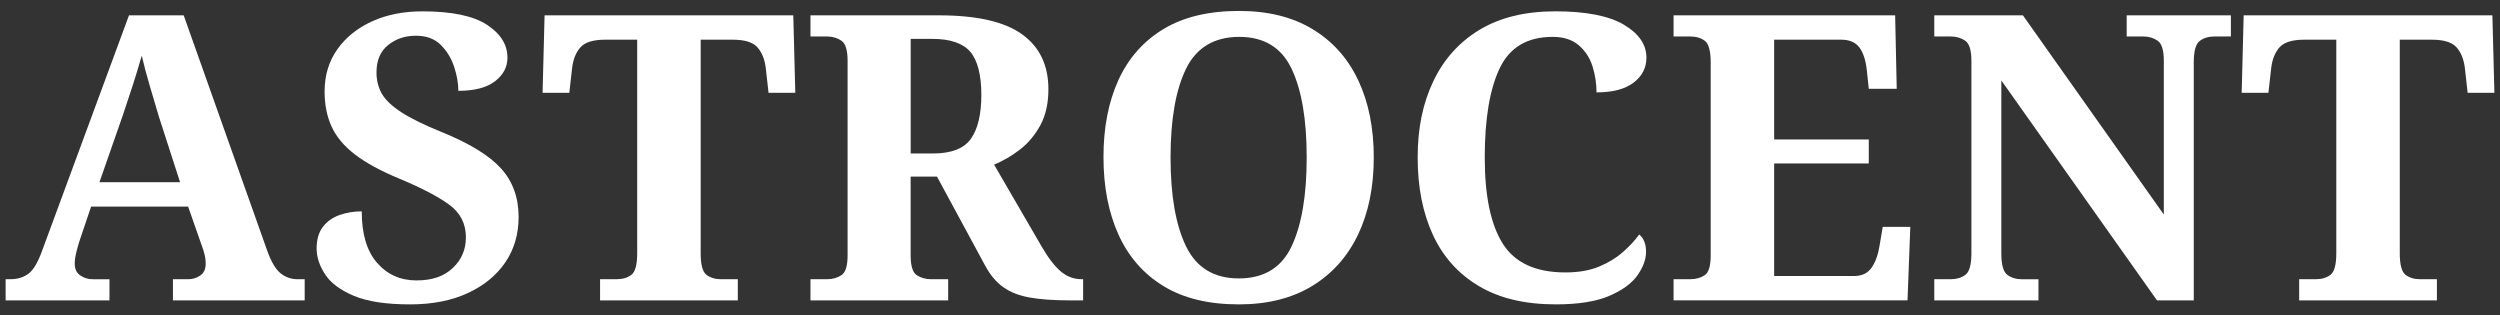
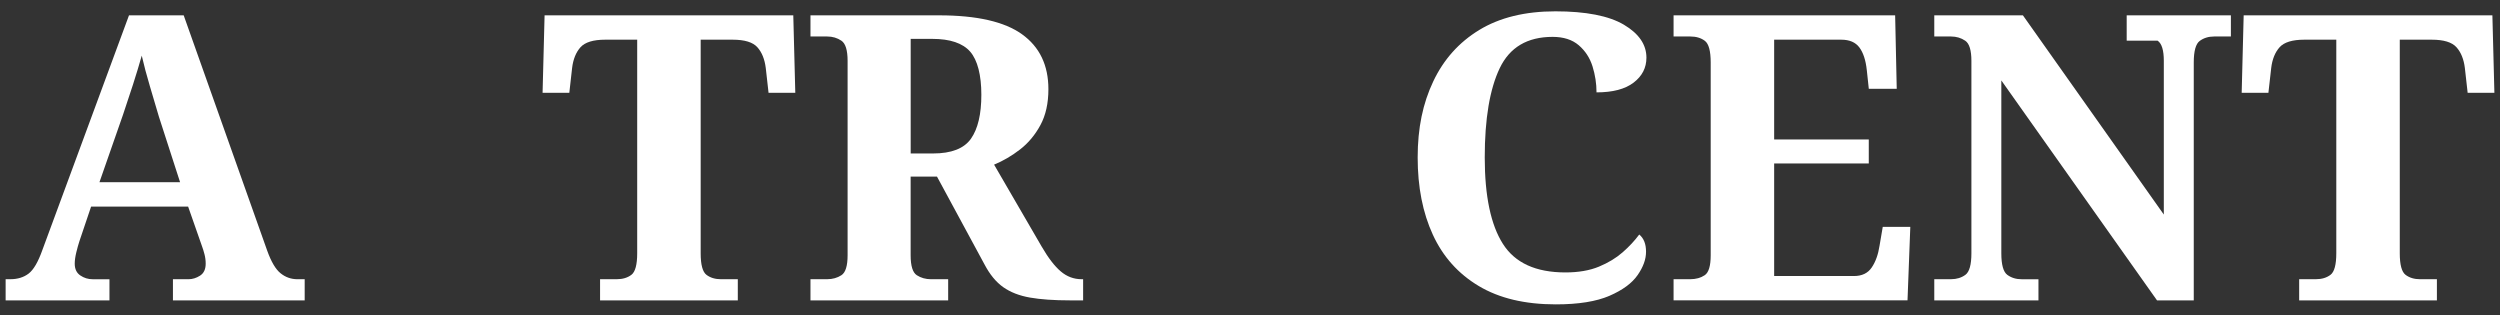
<svg xmlns="http://www.w3.org/2000/svg" width="222" height="28" viewBox="0 0 222 28" fill="none">
  <rect x="0" y="0" width="222" height="28" fill="#333333" stroke="none" />
  <g clip-path="url(#clip0_2519_2328)">
    <path d="M0.5 26.673V24.793H0.925C1.564 24.793 2.101 24.628 2.539 24.296C2.976 23.966 3.384 23.268 3.762 22.204L11.455 1.362H16.312L23.722 22.243C24.076 23.235 24.472 23.909 24.911 24.263C25.347 24.617 25.85 24.795 26.418 24.795H27.056V26.675H15.357V24.795H16.74C17.093 24.795 17.436 24.689 17.768 24.476C18.098 24.263 18.265 23.909 18.265 23.413C18.265 23.128 18.23 22.851 18.159 22.58C18.087 22.309 18.018 22.078 17.946 21.889L16.705 18.344H8.09L7.061 21.393C6.966 21.678 6.872 22.013 6.777 22.404C6.682 22.794 6.636 23.13 6.636 23.414C6.636 23.887 6.801 24.236 7.133 24.46C7.463 24.685 7.829 24.797 8.231 24.797H9.72V26.677H0.5V26.673ZM8.831 16.18H15.991L14.112 10.366C13.875 9.562 13.609 8.664 13.314 7.672C13.019 6.68 12.777 5.77 12.588 4.941C12.375 5.699 12.115 6.555 11.809 7.512C11.501 8.469 11.205 9.362 10.923 10.189L8.831 16.18Z" fill="white" />
-     <path d="M36.412 27.029C34.285 27.029 32.618 26.774 31.413 26.266C30.208 25.758 29.358 25.12 28.861 24.351C28.364 23.583 28.116 22.822 28.116 22.065C28.116 21.261 28.305 20.618 28.683 20.132C29.061 19.648 29.557 19.299 30.172 19.087C30.786 18.874 31.435 18.767 32.121 18.767C32.121 20.777 32.576 22.301 33.485 23.341C34.395 24.381 35.559 24.901 36.977 24.901C38.394 24.901 39.423 24.535 40.202 23.803C40.982 23.071 41.372 22.16 41.372 21.073C41.372 19.868 40.881 18.905 39.901 18.183C38.92 17.462 37.437 16.688 35.453 15.861C33.799 15.175 32.486 14.46 31.518 13.716C30.548 12.971 29.856 12.144 29.444 11.235C29.029 10.325 28.824 9.291 28.824 8.132C28.824 6.691 29.202 5.438 29.959 4.375C30.715 3.311 31.743 2.484 33.043 1.894C34.343 1.303 35.832 1.008 37.51 1.008C40.111 1.008 42.018 1.404 43.235 2.196C44.453 2.988 45.062 3.964 45.062 5.121C45.062 5.948 44.695 6.645 43.963 7.213C43.23 7.78 42.142 8.064 40.701 8.064C40.701 7.402 40.576 6.694 40.329 5.937C40.081 5.181 39.685 4.53 39.141 3.988C38.596 3.445 37.864 3.172 36.942 3.172C35.972 3.172 35.145 3.45 34.461 4.004C33.775 4.56 33.432 5.368 33.432 6.432C33.432 7.118 33.586 7.738 33.892 8.293C34.199 8.849 34.778 9.404 35.629 9.96C36.48 10.516 37.697 11.112 39.28 11.75C41.713 12.742 43.452 13.813 44.491 14.959C45.531 16.105 46.052 17.541 46.052 19.266C46.052 20.803 45.656 22.151 44.864 23.308C44.071 24.467 42.955 25.376 41.513 26.038C40.072 26.7 38.37 27.03 36.408 27.03L36.412 27.029Z" fill="white" />
    <path d="M53.286 26.673V24.793H54.775C55.294 24.793 55.727 24.663 56.069 24.403C56.412 24.142 56.583 23.504 56.583 22.488V3.524H53.746C52.683 3.524 51.949 3.749 51.547 4.197C51.146 4.646 50.897 5.26 50.803 6.04L50.556 8.238H48.181L48.359 1.36H70.444L70.622 8.238H68.247L68 6.04C67.904 5.26 67.657 4.646 67.255 4.197C66.854 3.747 66.12 3.524 65.057 3.524H62.22V22.49C62.22 23.506 62.39 24.144 62.733 24.404C63.076 24.665 63.507 24.795 64.028 24.795H65.517V26.675H53.286V26.673Z" fill="white" />
    <path d="M71.97 26.673V24.793H73.459C73.932 24.793 74.35 24.676 74.717 24.439C75.084 24.203 75.267 23.612 75.267 22.666V5.403C75.267 4.459 75.084 3.861 74.717 3.614C74.35 3.366 73.93 3.241 73.459 3.241H71.97V1.362H83.385C86.741 1.362 89.2 1.923 90.758 3.045C92.319 4.167 93.098 5.792 93.098 7.919C93.098 9.172 92.862 10.235 92.388 11.11C91.915 11.985 91.312 12.705 90.58 13.272C89.847 13.839 89.079 14.288 88.275 14.62L92.495 21.887C93.085 22.903 93.652 23.642 94.197 24.102C94.739 24.562 95.354 24.793 96.04 24.793H96.181V26.673H95.011C93.593 26.673 92.41 26.59 91.466 26.425C90.52 26.26 89.73 25.952 89.091 25.503C88.453 25.054 87.898 24.381 87.425 23.482L83.205 15.683H80.865V22.668C80.865 23.614 81.049 24.205 81.415 24.441C81.782 24.678 82.2 24.795 82.673 24.795H84.197V26.675H71.966L71.97 26.673ZM80.867 13.628H82.853C84.483 13.628 85.606 13.191 86.222 12.317C86.836 11.442 87.144 10.142 87.144 8.416C87.144 6.691 86.812 5.345 86.152 4.587C85.49 3.832 84.368 3.452 82.783 3.452H80.869V13.626L80.867 13.628Z" fill="white" />
-     <path d="M110.007 27.029C107.313 27.029 105.08 26.486 103.307 25.398C101.533 24.311 100.204 22.787 99.318 20.825C98.433 18.863 97.989 16.571 97.989 13.947C97.989 11.323 98.433 9.043 99.318 7.105C100.204 5.167 101.533 3.661 103.307 2.585C105.08 1.51 107.324 0.971 110.042 0.971C112.594 0.971 114.762 1.508 116.548 2.585C118.332 3.661 119.686 5.172 120.608 7.123C121.53 9.073 121.991 11.359 121.991 13.983C121.991 16.608 121.523 18.894 120.59 20.843C119.656 22.793 118.297 24.313 116.513 25.398C114.729 26.486 112.56 27.029 110.007 27.029ZM110.007 24.724C112.228 24.724 113.788 23.779 114.687 21.887C115.585 19.996 116.035 17.361 116.035 13.982C116.035 10.602 115.585 7.972 114.687 6.093C113.788 4.213 112.241 3.274 110.042 3.274C107.843 3.274 106.248 4.213 105.327 6.093C104.405 7.972 103.945 10.602 103.945 13.982C103.945 17.361 104.405 19.996 105.327 21.887C106.25 23.777 107.808 24.724 110.007 24.724Z" fill="white" />
    <path d="M138.155 27.028C135.413 27.028 133.132 26.486 131.313 25.398C129.492 24.311 128.134 22.793 127.237 20.843C126.338 18.894 125.889 16.607 125.889 13.983C125.889 11.359 126.349 9.179 127.272 7.23C128.194 5.28 129.558 3.755 131.366 2.656C133.174 1.558 135.426 1.006 138.12 1.006C140.814 1.006 142.864 1.402 144.201 2.194C145.536 2.986 146.203 3.962 146.203 5.119C146.203 6.017 145.825 6.756 145.068 7.334C144.311 7.914 143.212 8.203 141.771 8.203C141.771 7.424 141.652 6.656 141.417 5.898C141.181 5.143 140.773 4.516 140.194 4.019C139.615 3.522 138.841 3.274 137.873 3.274C135.626 3.274 134.062 4.202 133.174 6.058C132.289 7.914 131.845 10.554 131.845 13.981C131.845 17.409 132.382 19.967 133.459 21.657C134.533 23.348 136.384 24.192 139.008 24.192C140.165 24.192 141.159 24.021 141.986 23.678C142.813 23.335 143.515 22.91 144.094 22.402C144.674 21.894 145.163 21.368 145.565 20.825C145.967 21.157 146.168 21.665 146.168 22.349C146.168 23.033 145.921 23.702 145.424 24.423C144.927 25.143 144.094 25.758 142.924 26.266C141.755 26.773 140.165 27.028 138.157 27.028H138.155Z" fill="white" />
    <path d="M148.613 26.673V24.793H150.102C150.599 24.793 151.024 24.676 151.378 24.439C151.732 24.203 151.91 23.612 151.91 22.666V5.545C151.91 4.529 151.737 3.891 151.396 3.63C151.053 3.37 150.622 3.24 150.102 3.24H148.613V1.362H168.289L168.43 7.884H165.949L165.771 6.218C165.676 5.343 165.457 4.675 165.114 4.215C164.772 3.755 164.234 3.524 163.501 3.524H157.545V12.386H165.947V14.513H157.545V24.511H164.636C165.346 24.511 165.87 24.258 166.213 23.748C166.556 23.24 166.785 22.596 166.904 21.815L167.188 20.148H169.635L169.387 26.671H148.613V26.673Z" fill="white" />
-     <path d="M171.764 26.673V24.793H173.253C173.749 24.793 174.175 24.663 174.529 24.403C174.883 24.142 175.061 23.504 175.061 22.488V5.403C175.061 4.459 174.877 3.861 174.51 3.614C174.144 3.366 173.724 3.241 173.253 3.241H171.764V1.362H179.634L192.147 19.052V5.403C192.147 4.459 191.964 3.861 191.597 3.614C191.23 3.366 190.811 3.241 190.339 3.241H188.85V1.362H198.103V3.241H196.614C196.117 3.241 195.692 3.372 195.338 3.632C194.984 3.892 194.806 4.531 194.806 5.546V26.675H191.544L177.718 7.142V22.492C177.718 23.508 177.896 24.146 178.249 24.406C178.603 24.667 179.029 24.797 179.526 24.797H181.015V26.677H171.762L171.764 26.673Z" fill="white" />
+     <path d="M171.764 26.673V24.793H173.253C173.749 24.793 174.175 24.663 174.529 24.403C174.883 24.142 175.061 23.504 175.061 22.488V5.403C175.061 4.459 174.877 3.861 174.51 3.614C174.144 3.366 173.724 3.241 173.253 3.241H171.764V1.362H179.634L192.147 19.052V5.403C192.147 4.459 191.964 3.861 191.597 3.614H188.85V1.362H198.103V3.241H196.614C196.117 3.241 195.692 3.372 195.338 3.632C194.984 3.892 194.806 4.531 194.806 5.546V26.675H191.544L177.718 7.142V22.492C177.718 23.508 177.896 24.146 178.249 24.406C178.603 24.667 179.029 24.797 179.526 24.797H181.015V26.677H171.762L171.764 26.673Z" fill="white" />
    <path d="M204.166 26.673V24.793H205.655C206.174 24.793 206.606 24.663 206.949 24.403C207.292 24.142 207.463 23.504 207.463 22.488V3.524H204.626C203.562 3.524 202.829 3.749 202.427 4.197C202.026 4.646 201.776 5.26 201.683 6.04L201.435 8.238H199.061L199.238 1.36H221.324L221.502 8.238H219.127L218.88 6.04C218.784 5.26 218.537 4.646 218.135 4.197C217.733 3.747 217 3.524 215.936 3.524H213.1V22.49C213.1 23.506 213.27 24.144 213.613 24.404C213.956 24.665 214.387 24.795 214.908 24.795H216.397V26.675H204.166V26.673Z" fill="white" />
  </g>
  <defs>
    <clipPath id="clip0_2519_2328">
      <rect width="221" height="26.057" fill="white" transform="translate(0.5 0.971)" />
    </clipPath>
  </defs>
</svg>